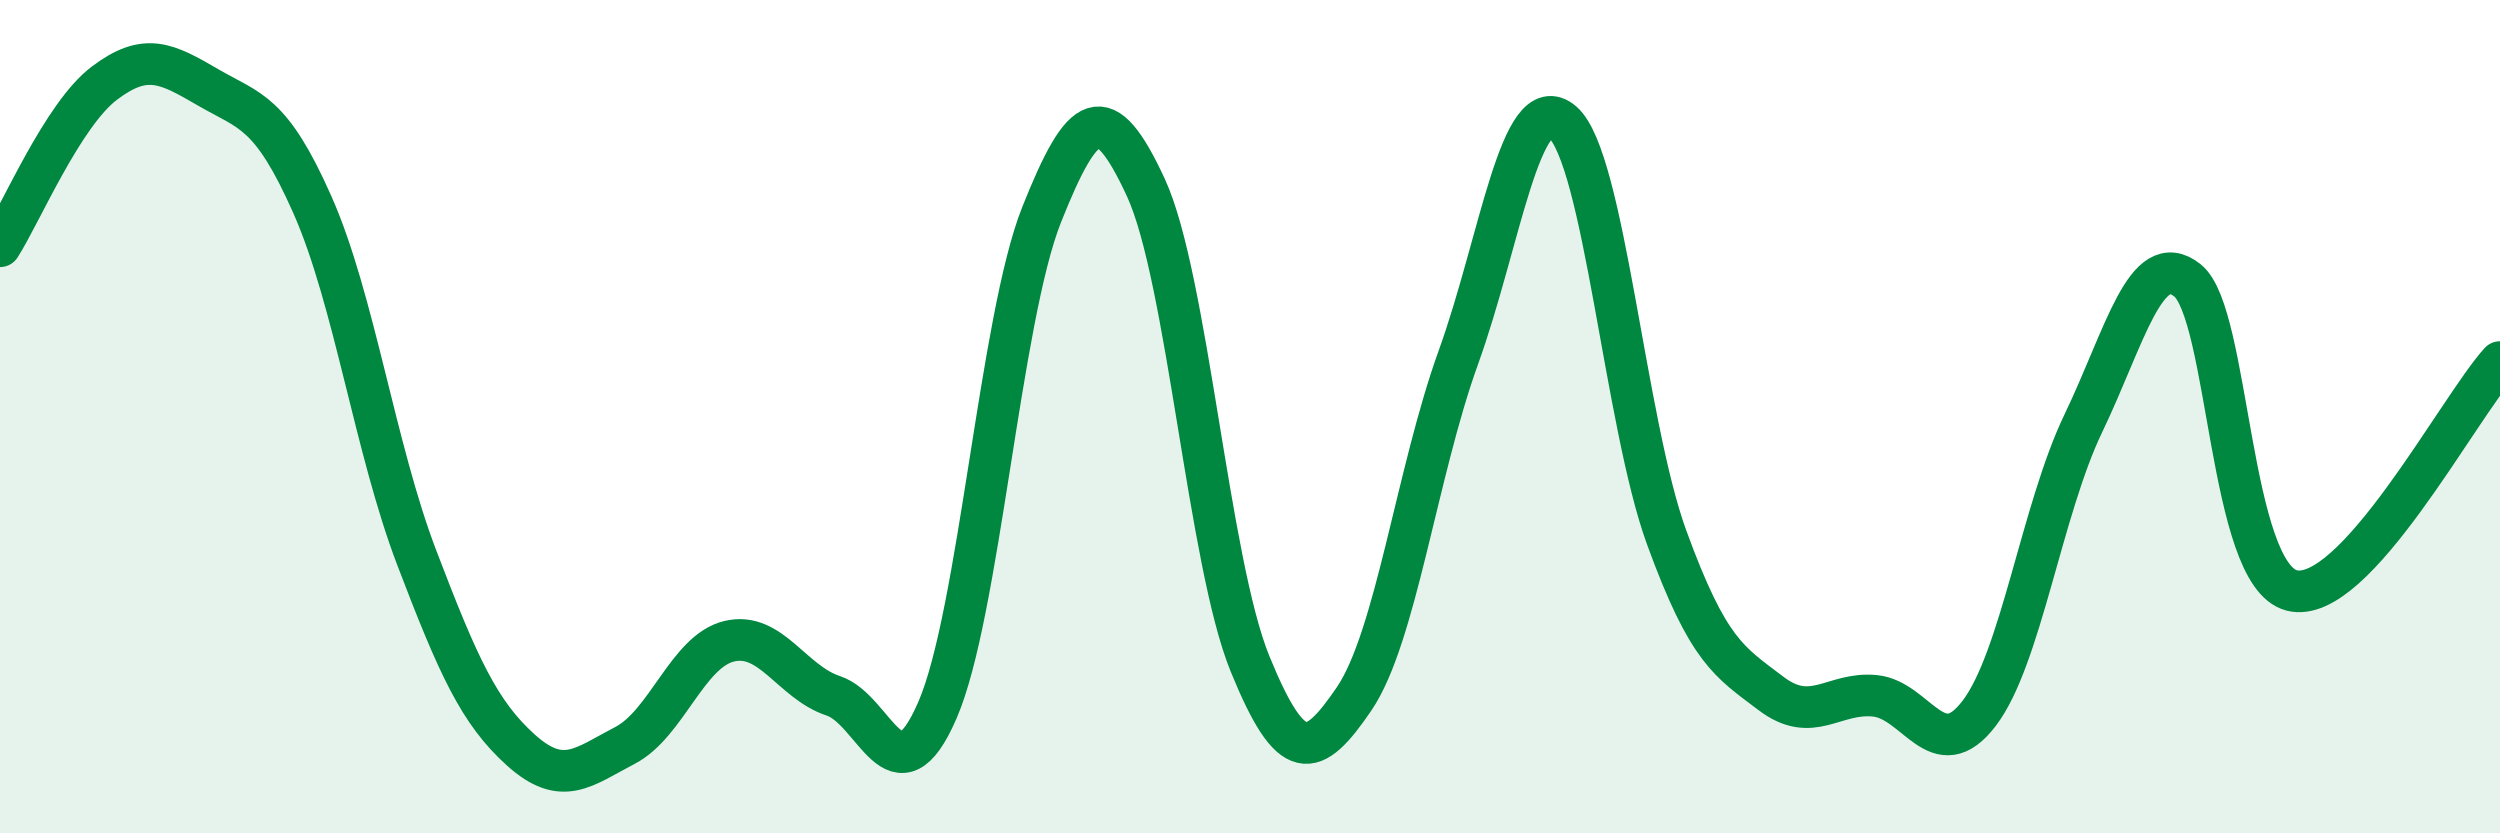
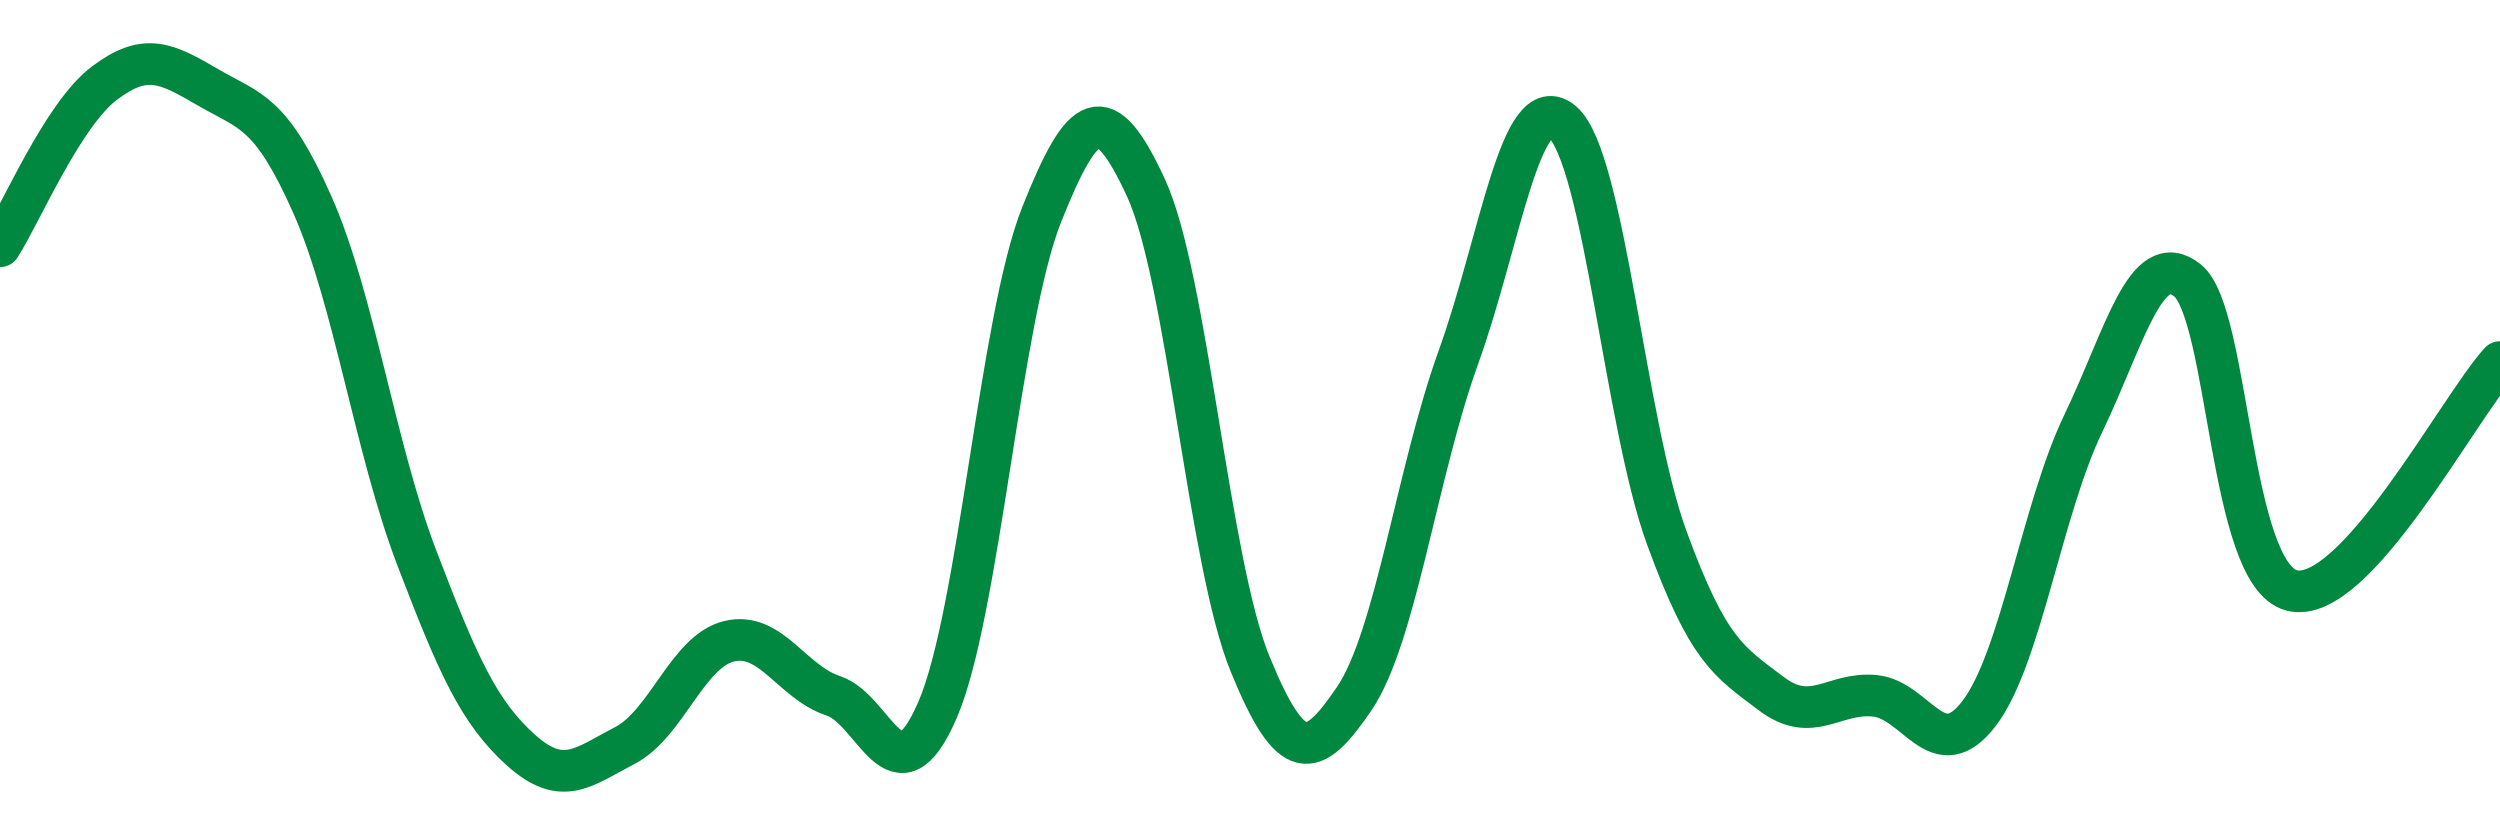
<svg xmlns="http://www.w3.org/2000/svg" width="60" height="20" viewBox="0 0 60 20">
-   <path d="M 0,5.91 C 0.5,5.13 1.5,2.76 2.5,2 C 3.5,1.24 4,1.52 5,2.1 C 6,2.68 6.5,2.66 7.5,4.92 C 8.5,7.18 9,10.76 10,13.38 C 11,16 11.5,17.1 12.5,18 C 13.5,18.9 14,18.41 15,17.89 C 16,17.37 16.5,15.63 17.5,15.39 C 18.5,15.15 19,16.37 20,16.7 C 21,17.03 21.5,19.35 22.5,17.04 C 23.5,14.73 24,7.66 25,5.15 C 26,2.64 26.5,2.34 27.5,4.5 C 28.5,6.66 29,13.48 30,15.93 C 31,18.38 31.5,18.24 32.5,16.77 C 33.5,15.3 34,11.35 35,8.58 C 36,5.81 36.5,2.07 37.5,2.93 C 38.5,3.79 39,10.16 40,12.9 C 41,15.64 41.5,15.88 42.5,16.64 C 43.5,17.4 44,16.6 45,16.7 C 46,16.8 46.5,18.43 47.5,17.12 C 48.5,15.81 49,12.24 50,10.16 C 51,8.08 51.5,5.93 52.5,6.73 C 53.5,7.53 53.5,13.78 55,14.17 C 56.5,14.56 59,9.79 60,8.69L60 20L0 20Z" fill="#008740" opacity="0.1" stroke-linecap="round" stroke-linejoin="round" />
  <path d="M 0,5.91 C 0.5,5.13 1.5,2.76 2.5,2 C 3.5,1.24 4,1.52 5,2.1 C 6,2.68 6.5,2.66 7.5,4.92 C 8.5,7.18 9,10.76 10,13.38 C 11,16 11.5,17.1 12.5,18 C 13.5,18.9 14,18.41 15,17.89 C 16,17.37 16.5,15.63 17.5,15.39 C 18.5,15.15 19,16.37 20,16.7 C 21,17.03 21.5,19.35 22.5,17.04 C 23.5,14.73 24,7.66 25,5.15 C 26,2.64 26.5,2.34 27.5,4.5 C 28.5,6.66 29,13.48 30,15.93 C 31,18.38 31.5,18.24 32.5,16.77 C 33.5,15.3 34,11.35 35,8.58 C 36,5.81 36.5,2.07 37.5,2.93 C 38.5,3.79 39,10.16 40,12.9 C 41,15.64 41.5,15.88 42.5,16.64 C 43.5,17.4 44,16.6 45,16.7 C 46,16.8 46.5,18.43 47.5,17.12 C 48.5,15.81 49,12.24 50,10.16 C 51,8.08 51.5,5.93 52.5,6.73 C 53.5,7.53 53.5,13.78 55,14.17 C 56.5,14.56 59,9.79 60,8.69" stroke="#008740" stroke-width="1" fill="none" stroke-linecap="round" stroke-linejoin="round" />
</svg>